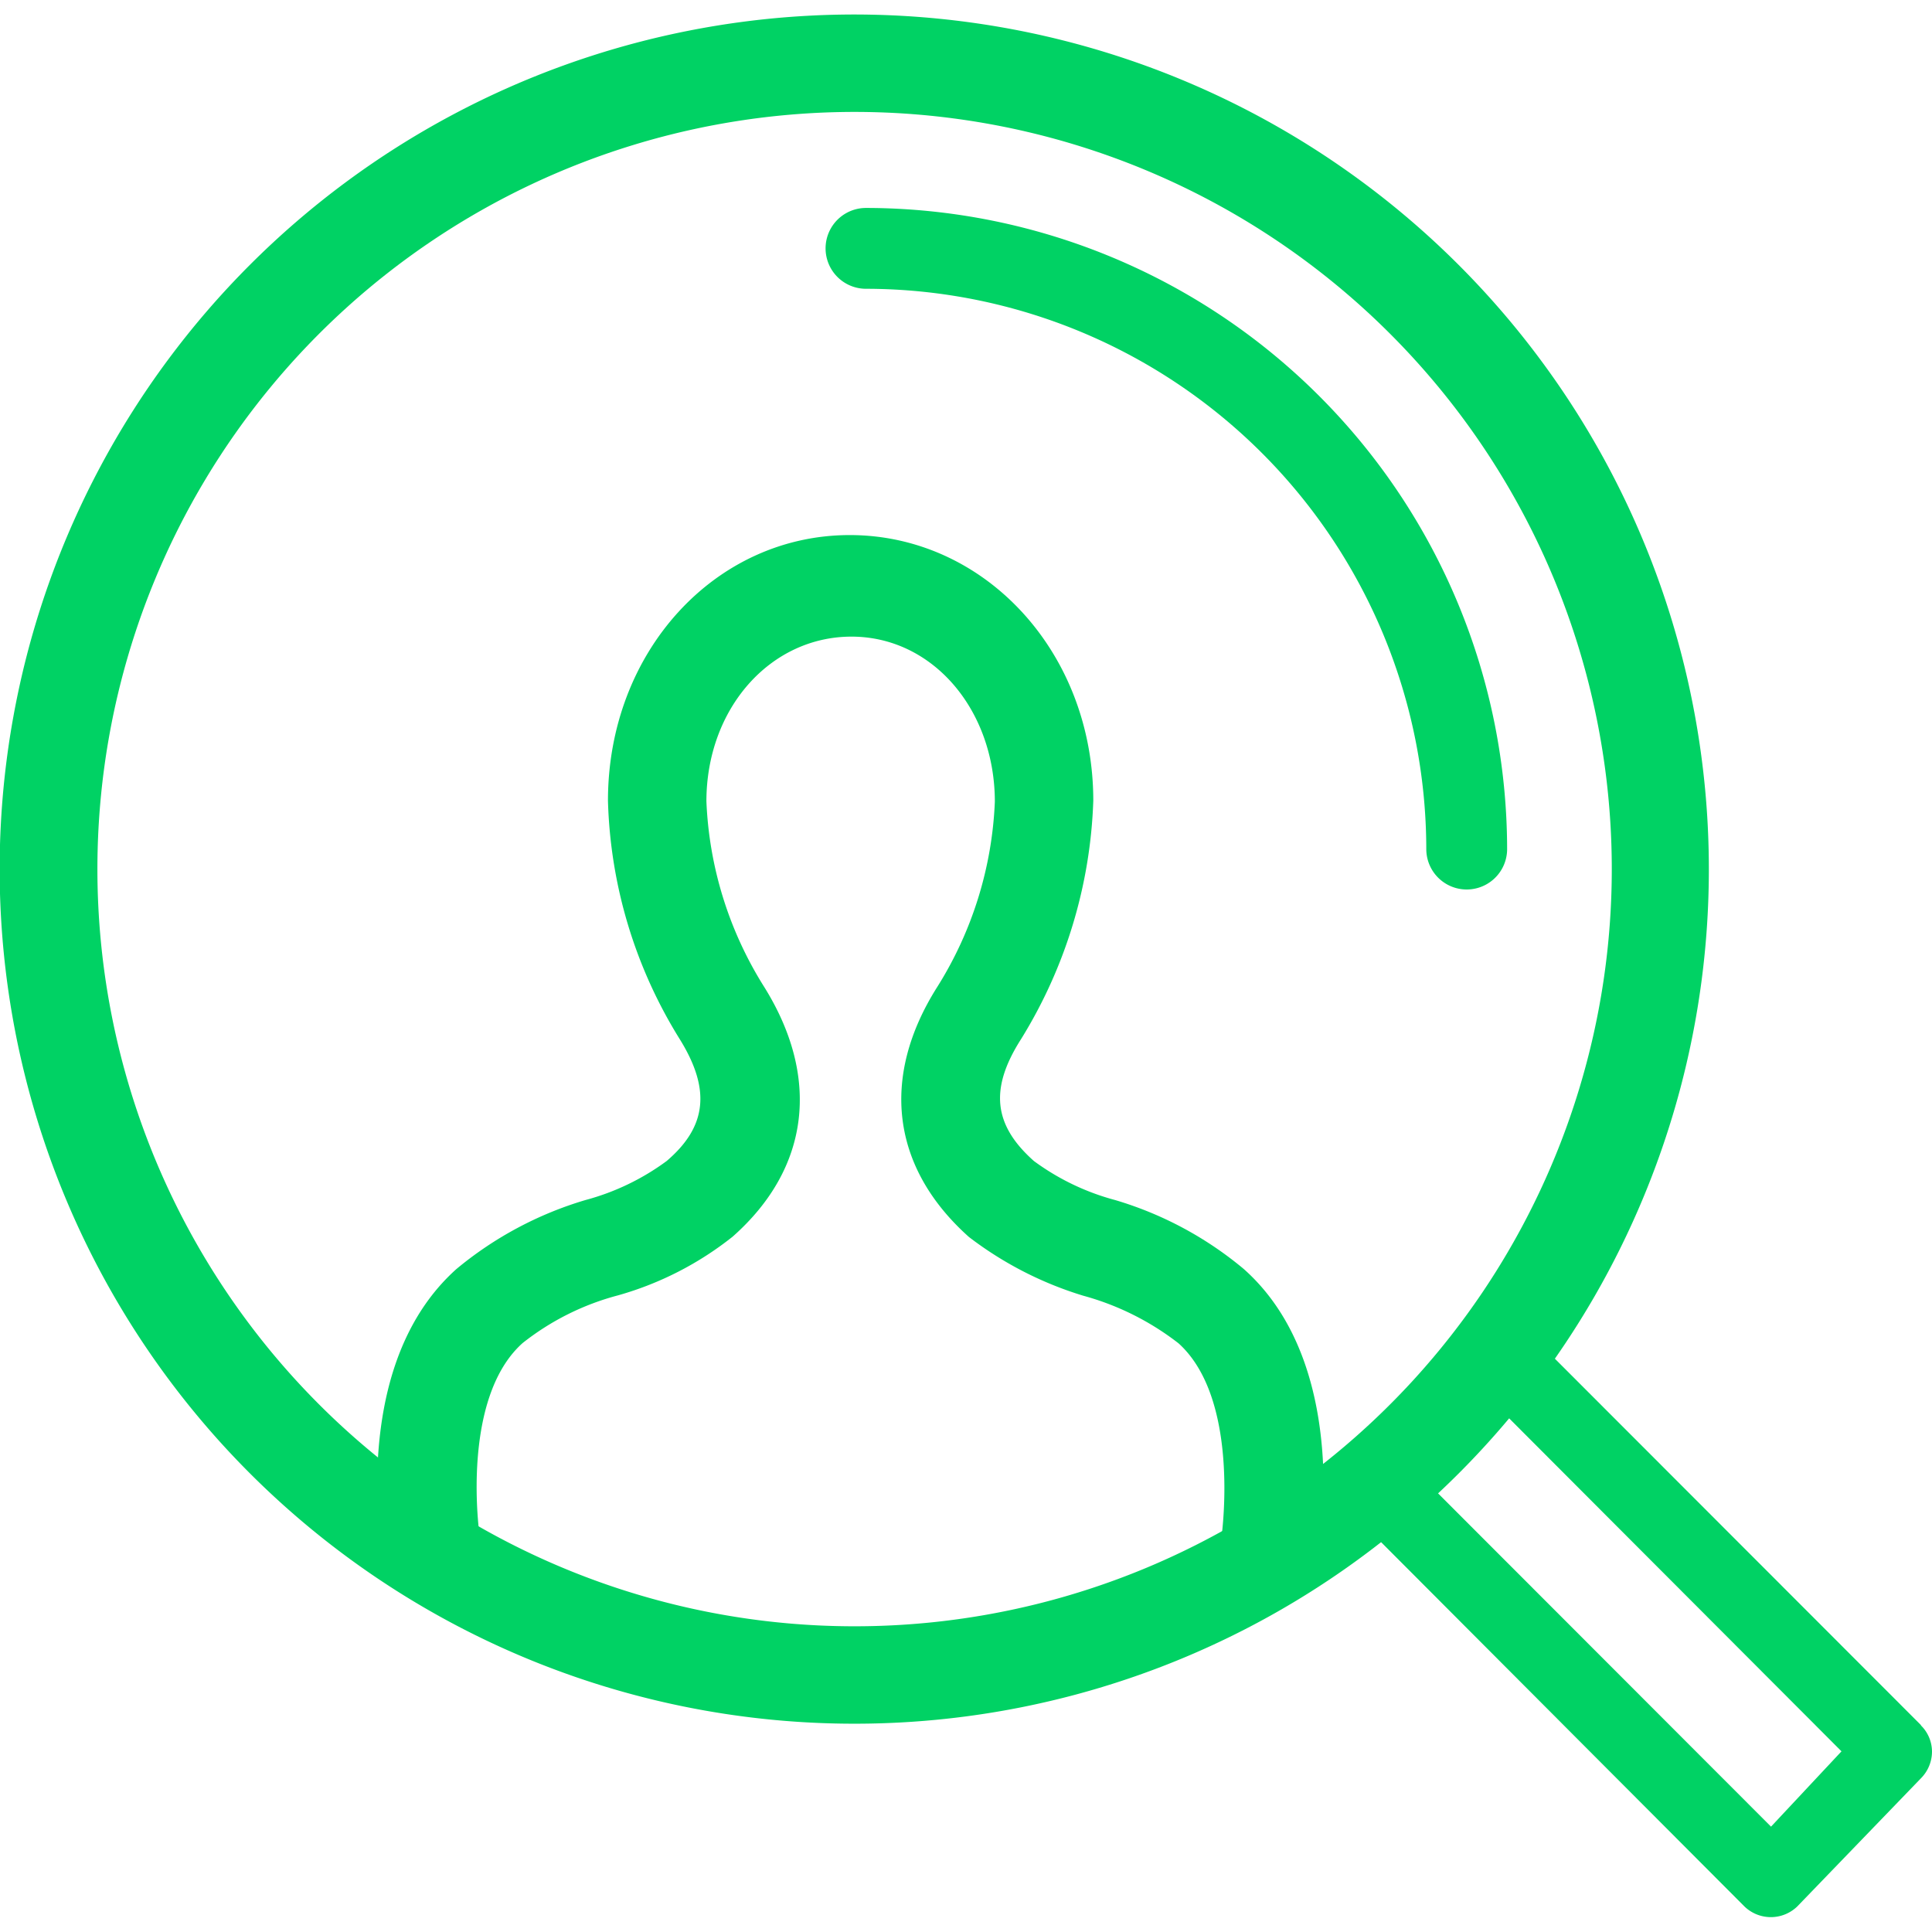
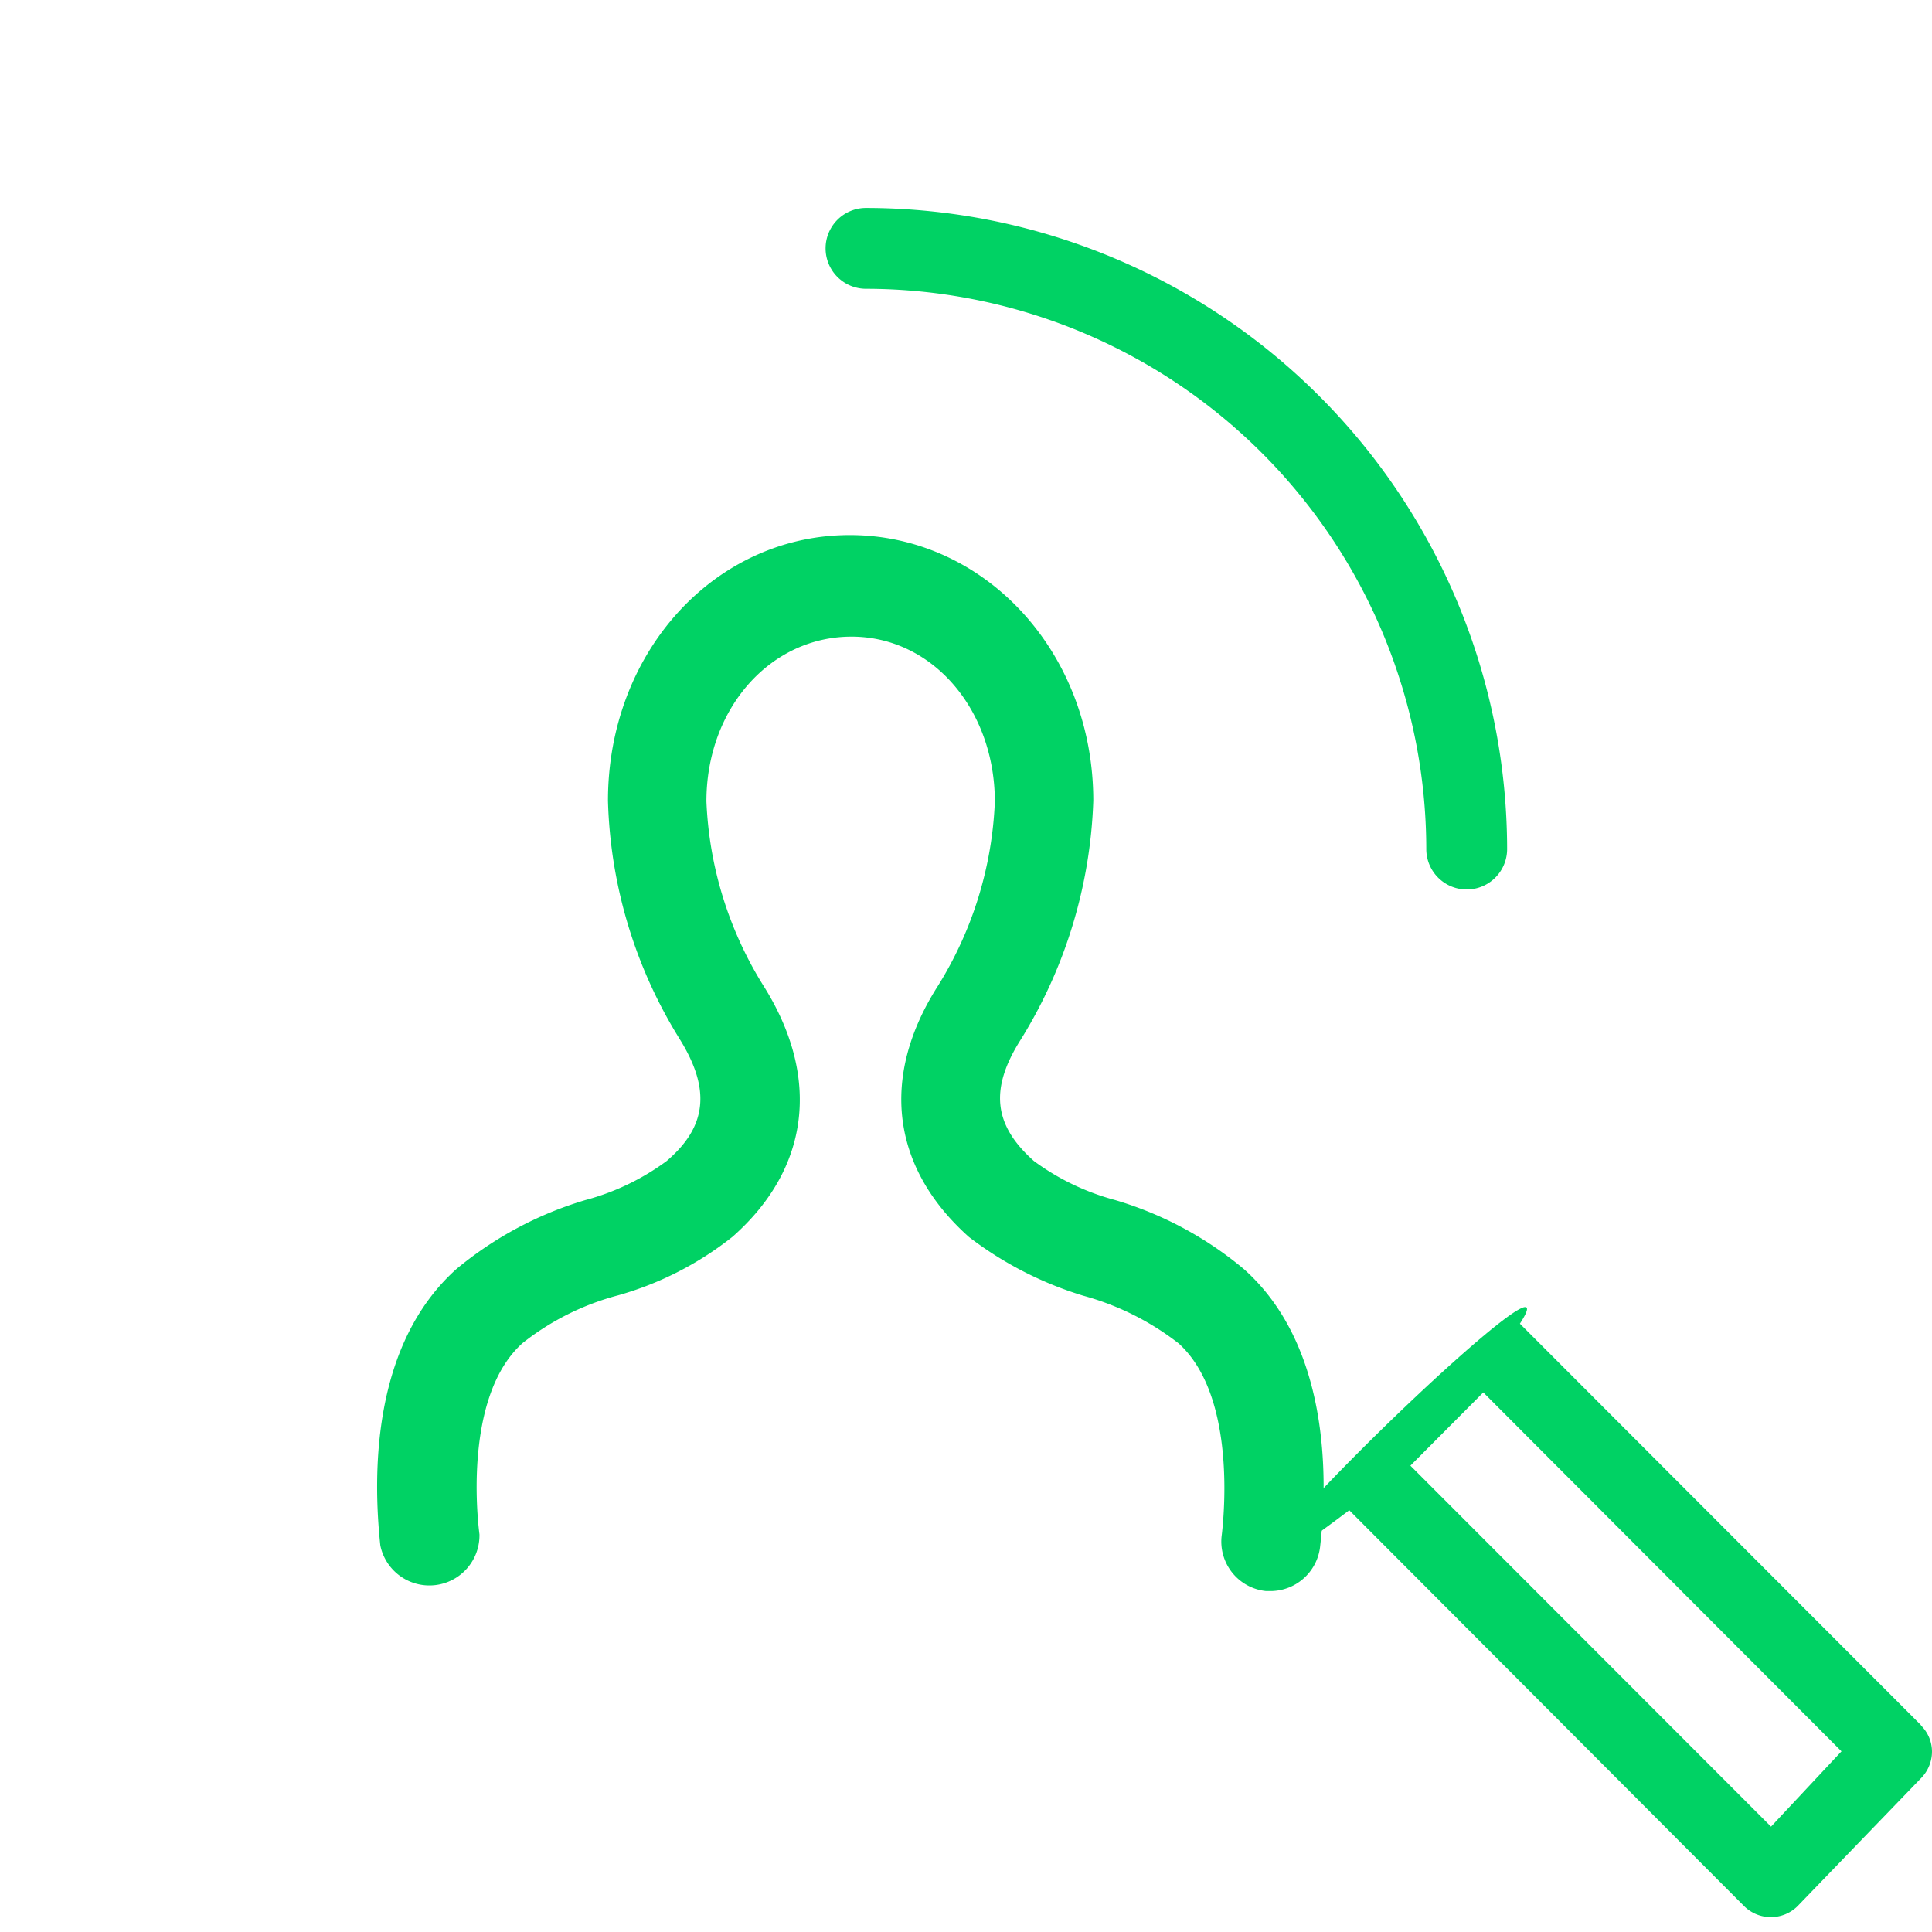
<svg xmlns="http://www.w3.org/2000/svg" width="56" height="56" viewBox="0 0 55.93 55.07">
  <path d="M55.61,49.51,44,37.89c2.13-3.29-13.14,11.62-4.94,5.4L50.5,54.76a1.1,1.1,0,0,0,1.53,0l3.58-3.71a1.1,1.1,0,0,0,.32-.77,1.07,1.07,0,0,0-.32-.76Zm-4.34,2.94L40.83,42l2.11-2.12L53.31,50.27Z" fill="#00d264" />
-   <path d="M24.74,49.47A24.74,24.74,0,1,1,49.47,24.74,24.73,24.73,0,0,1,24.74,49.47Zm0-46.66A21.92,21.92,0,1,0,46.66,24.74,21.92,21.92,0,0,0,24.74,2.81Z" fill="#00d264" />
  <path d="M36.81,45.63h-.16A1.44,1.44,0,0,1,35.37,44c.11-.94.32-4.12-1.25-5.54a7.87,7.87,0,0,0-2.76-1.38,10.43,10.43,0,0,1-3.31-1.7c-2.24-2-2.58-4.62-.91-7.25a10.92,10.92,0,0,0,1.66-5.35C28.8,20.12,27,18,24.65,18s-4.2,2.08-4.2,4.77a10.92,10.92,0,0,0,1.66,5.35c1.65,2.63,1.34,5.27-.9,7.25a9.45,9.45,0,0,1-3.32,1.7,7.55,7.55,0,0,0-2.76,1.38c-1.58,1.41-1.37,4.6-1.25,5.54a1.45,1.45,0,0,1-2.87.32c-.22-2.07-.24-5.81,2.2-8a10.52,10.52,0,0,1,3.74-2,7,7,0,0,0,2.35-1.13c1.17-1,1.28-2.08.37-3.54a13.77,13.77,0,0,1-2.07-6.89c0-4.31,3.1-7.69,7-7.69s7.05,3.38,7.05,7.69a14,14,0,0,1-2.09,6.9c-.92,1.44-.8,2.49.37,3.53a7,7,0,0,0,2.35,1.13,10.4,10.4,0,0,1,3.73,2c2.46,2.19,2.44,6,2.21,8A1.45,1.45,0,0,1,36.81,45.63Zm4.48-21.48a1.17,1.17,0,0,0,2.34,0A18.58,18.58,0,0,0,25.07,5.59a1.17,1.17,0,0,0,0,2.34A16.24,16.24,0,0,1,41.29,24.15Z" fill="#00d264" />
</svg>